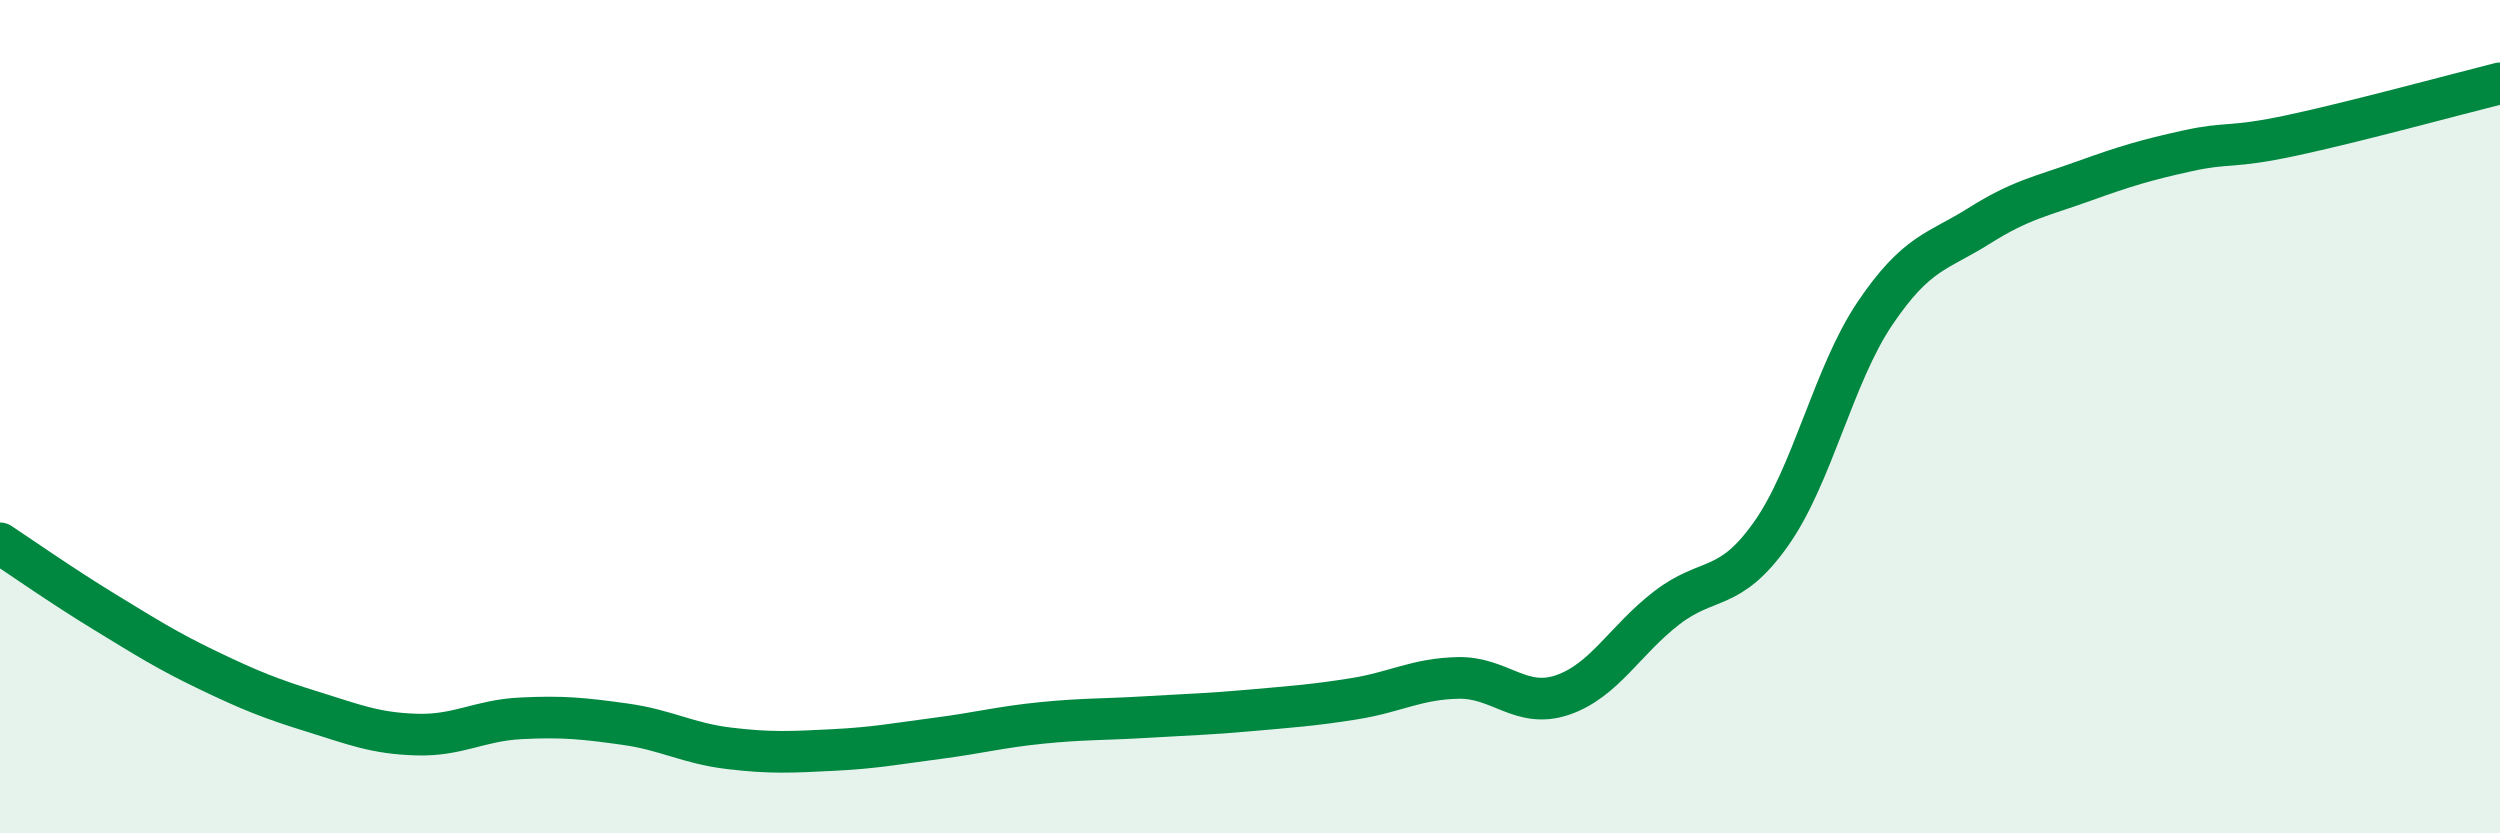
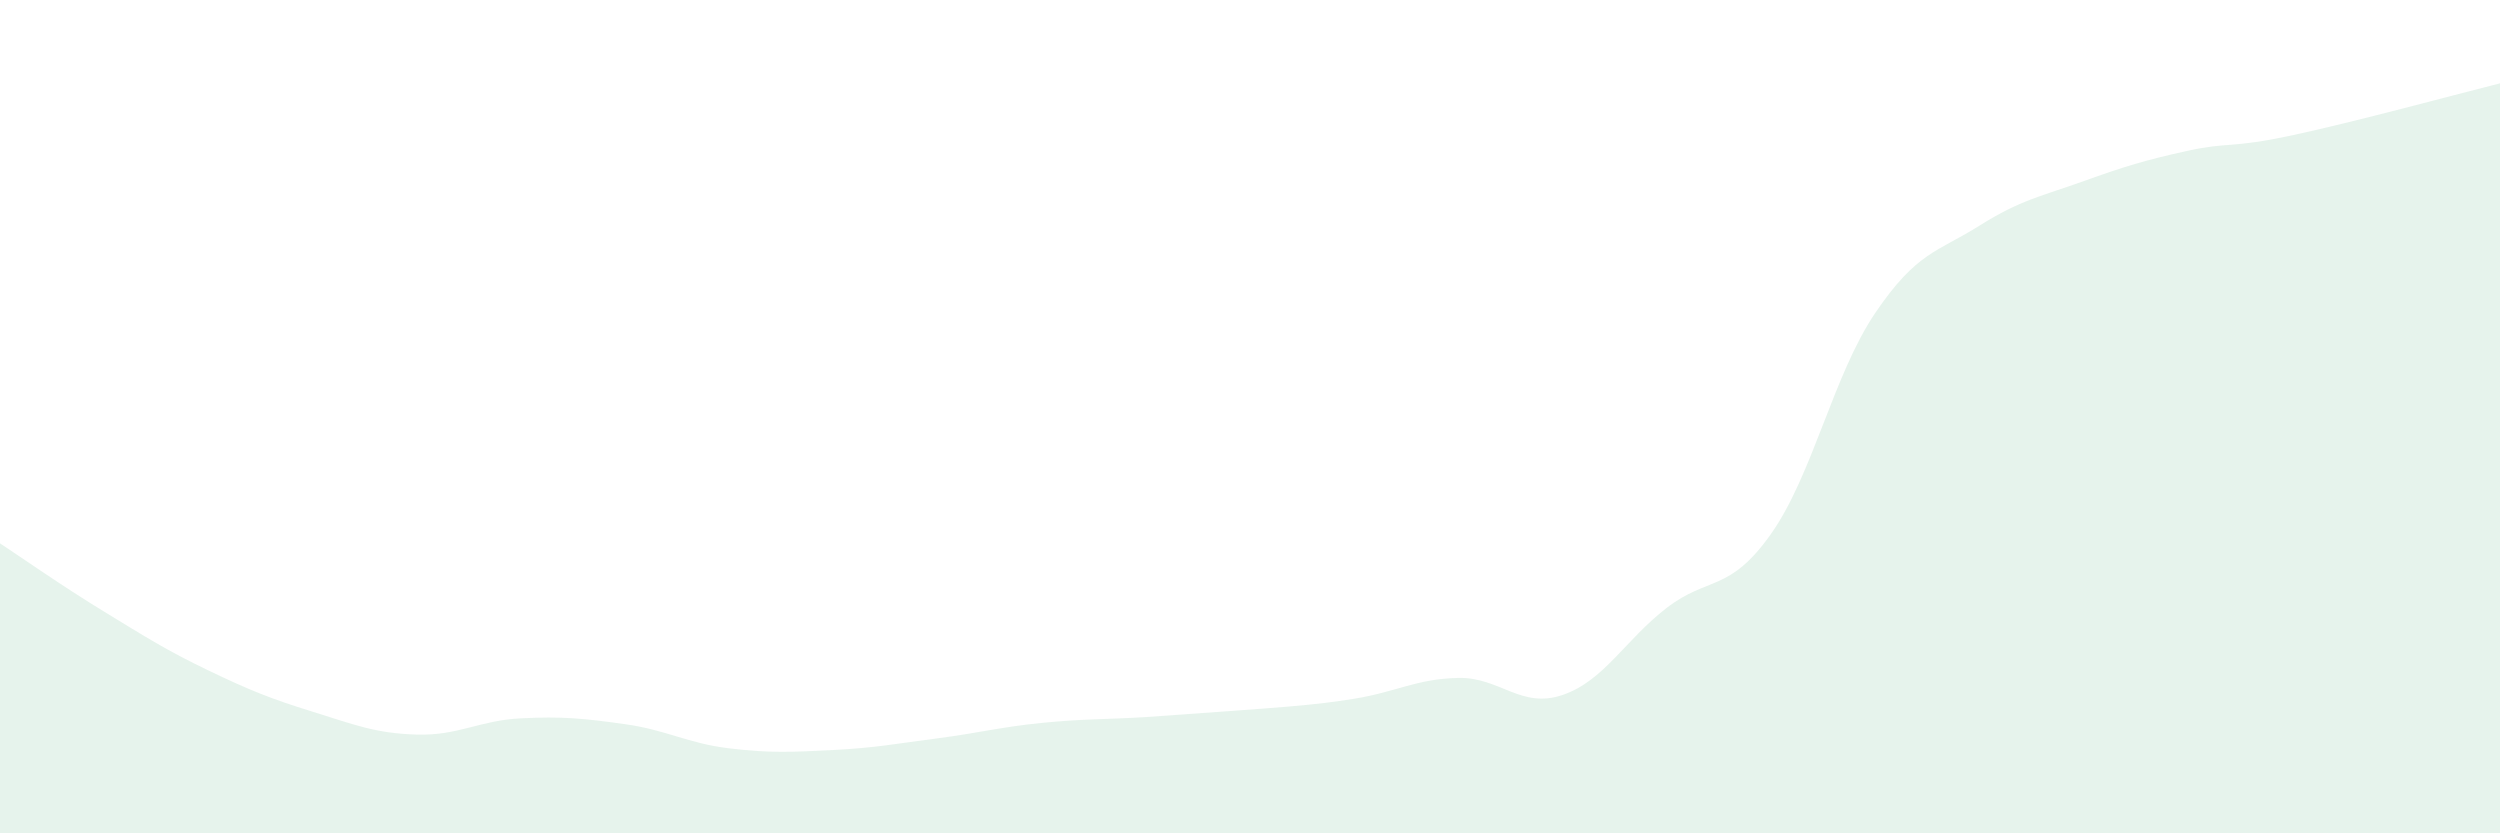
<svg xmlns="http://www.w3.org/2000/svg" width="60" height="20" viewBox="0 0 60 20">
-   <path d="M 0,13.04 C 0.5,13.37 1.5,14.07 2.5,14.68 C 3.5,15.29 4,15.61 5,16.09 C 6,16.57 6.5,16.77 7.5,17.08 C 8.5,17.39 9,17.6 10,17.63 C 11,17.66 11.5,17.29 12.5,17.24 C 13.5,17.19 14,17.24 15,17.38 C 16,17.52 16.5,17.84 17.5,17.96 C 18.5,18.08 19,18.05 20,18 C 21,17.95 21.5,17.85 22.5,17.72 C 23.5,17.59 24,17.45 25,17.35 C 26,17.25 26.5,17.27 27.5,17.21 C 28.5,17.15 29,17.14 30,17.05 C 31,16.96 31.5,16.93 32.5,16.77 C 33.5,16.61 34,16.29 35,16.27 C 36,16.25 36.5,17.02 37.5,16.68 C 38.5,16.34 39,15.36 40,14.59 C 41,13.82 41.5,14.23 42.5,12.82 C 43.5,11.41 44,9 45,7.52 C 46,6.04 46.5,6.05 47.5,5.42 C 48.5,4.79 49,4.71 50,4.35 C 51,3.99 51.5,3.84 52.5,3.62 C 53.5,3.4 53.5,3.57 55,3.25 C 56.5,2.93 59,2.25 60,2L60 20L0 20Z" fill="#008740" opacity="0.1" stroke-linecap="round" stroke-linejoin="round" />
-   <path d="M 0,13.04 C 0.5,13.37 1.5,14.07 2.5,14.68 C 3.5,15.29 4,15.61 5,16.09 C 6,16.57 6.5,16.77 7.5,17.08 C 8.5,17.39 9,17.6 10,17.63 C 11,17.66 11.5,17.29 12.5,17.24 C 13.5,17.19 14,17.24 15,17.38 C 16,17.52 16.5,17.84 17.5,17.96 C 18.5,18.08 19,18.05 20,18 C 21,17.95 21.5,17.85 22.5,17.72 C 23.5,17.59 24,17.45 25,17.35 C 26,17.25 26.5,17.27 27.5,17.21 C 28.5,17.15 29,17.14 30,17.05 C 31,16.96 31.5,16.93 32.5,16.77 C 33.5,16.61 34,16.29 35,16.27 C 36,16.25 36.5,17.02 37.5,16.68 C 38.5,16.34 39,15.36 40,14.59 C 41,13.82 41.5,14.23 42.5,12.82 C 43.5,11.41 44,9 45,7.52 C 46,6.04 46.5,6.05 47.5,5.42 C 48.5,4.79 49,4.71 50,4.35 C 51,3.99 51.5,3.84 52.5,3.62 C 53.5,3.4 53.5,3.57 55,3.25 C 56.5,2.93 59,2.25 60,2" stroke="#008740" stroke-width="1" fill="none" stroke-linecap="round" stroke-linejoin="round" />
+   <path d="M 0,13.04 C 0.5,13.37 1.5,14.07 2.5,14.68 C 3.5,15.29 4,15.61 5,16.09 C 6,16.57 6.5,16.77 7.5,17.08 C 8.5,17.39 9,17.6 10,17.63 C 11,17.66 11.5,17.29 12.5,17.24 C 13.5,17.19 14,17.24 15,17.38 C 16,17.52 16.5,17.84 17.5,17.96 C 18.5,18.08 19,18.05 20,18 C 21,17.95 21.5,17.85 22.5,17.72 C 23.5,17.59 24,17.45 25,17.35 C 26,17.25 26.5,17.27 27.5,17.21 C 31,16.96 31.5,16.93 32.5,16.77 C 33.5,16.61 34,16.29 35,16.27 C 36,16.25 36.5,17.02 37.5,16.68 C 38.5,16.34 39,15.36 40,14.59 C 41,13.82 41.5,14.23 42.5,12.82 C 43.5,11.41 44,9 45,7.52 C 46,6.04 46.5,6.05 47.5,5.42 C 48.5,4.79 49,4.71 50,4.35 C 51,3.99 51.5,3.84 52.5,3.62 C 53.5,3.4 53.5,3.57 55,3.25 C 56.5,2.93 59,2.25 60,2L60 20L0 20Z" fill="#008740" opacity="0.1" stroke-linecap="round" stroke-linejoin="round" />
</svg>